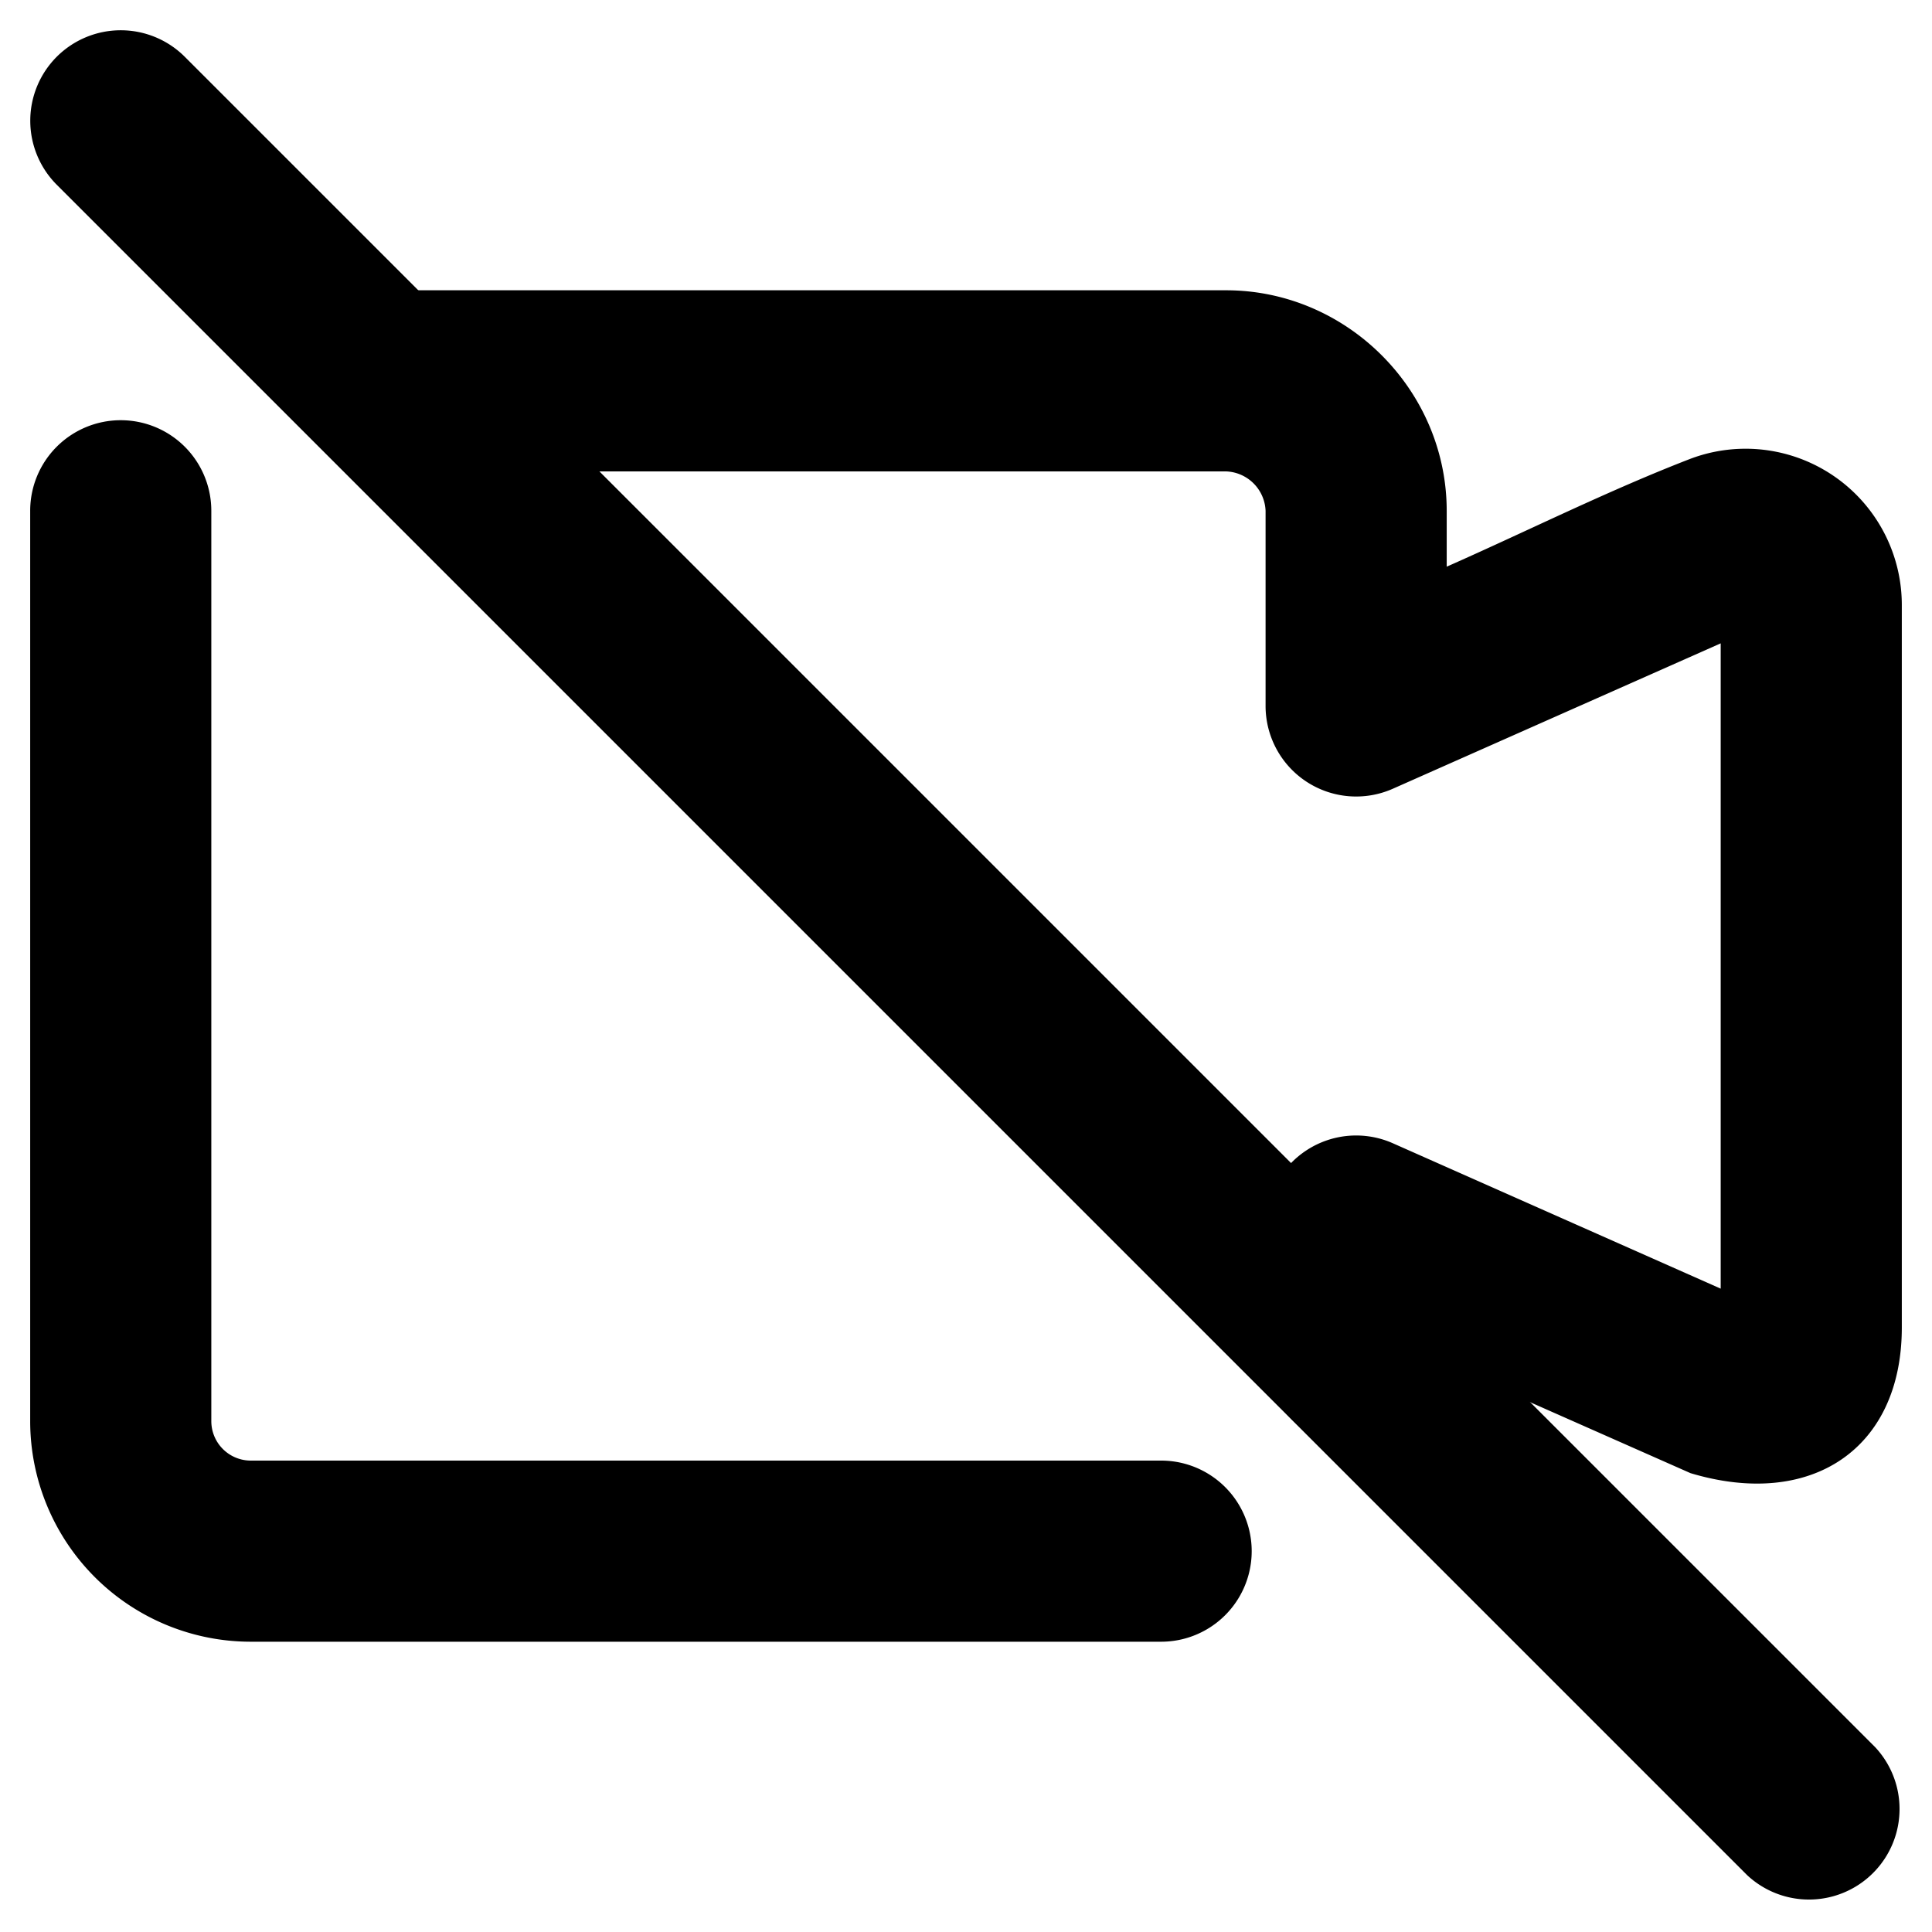
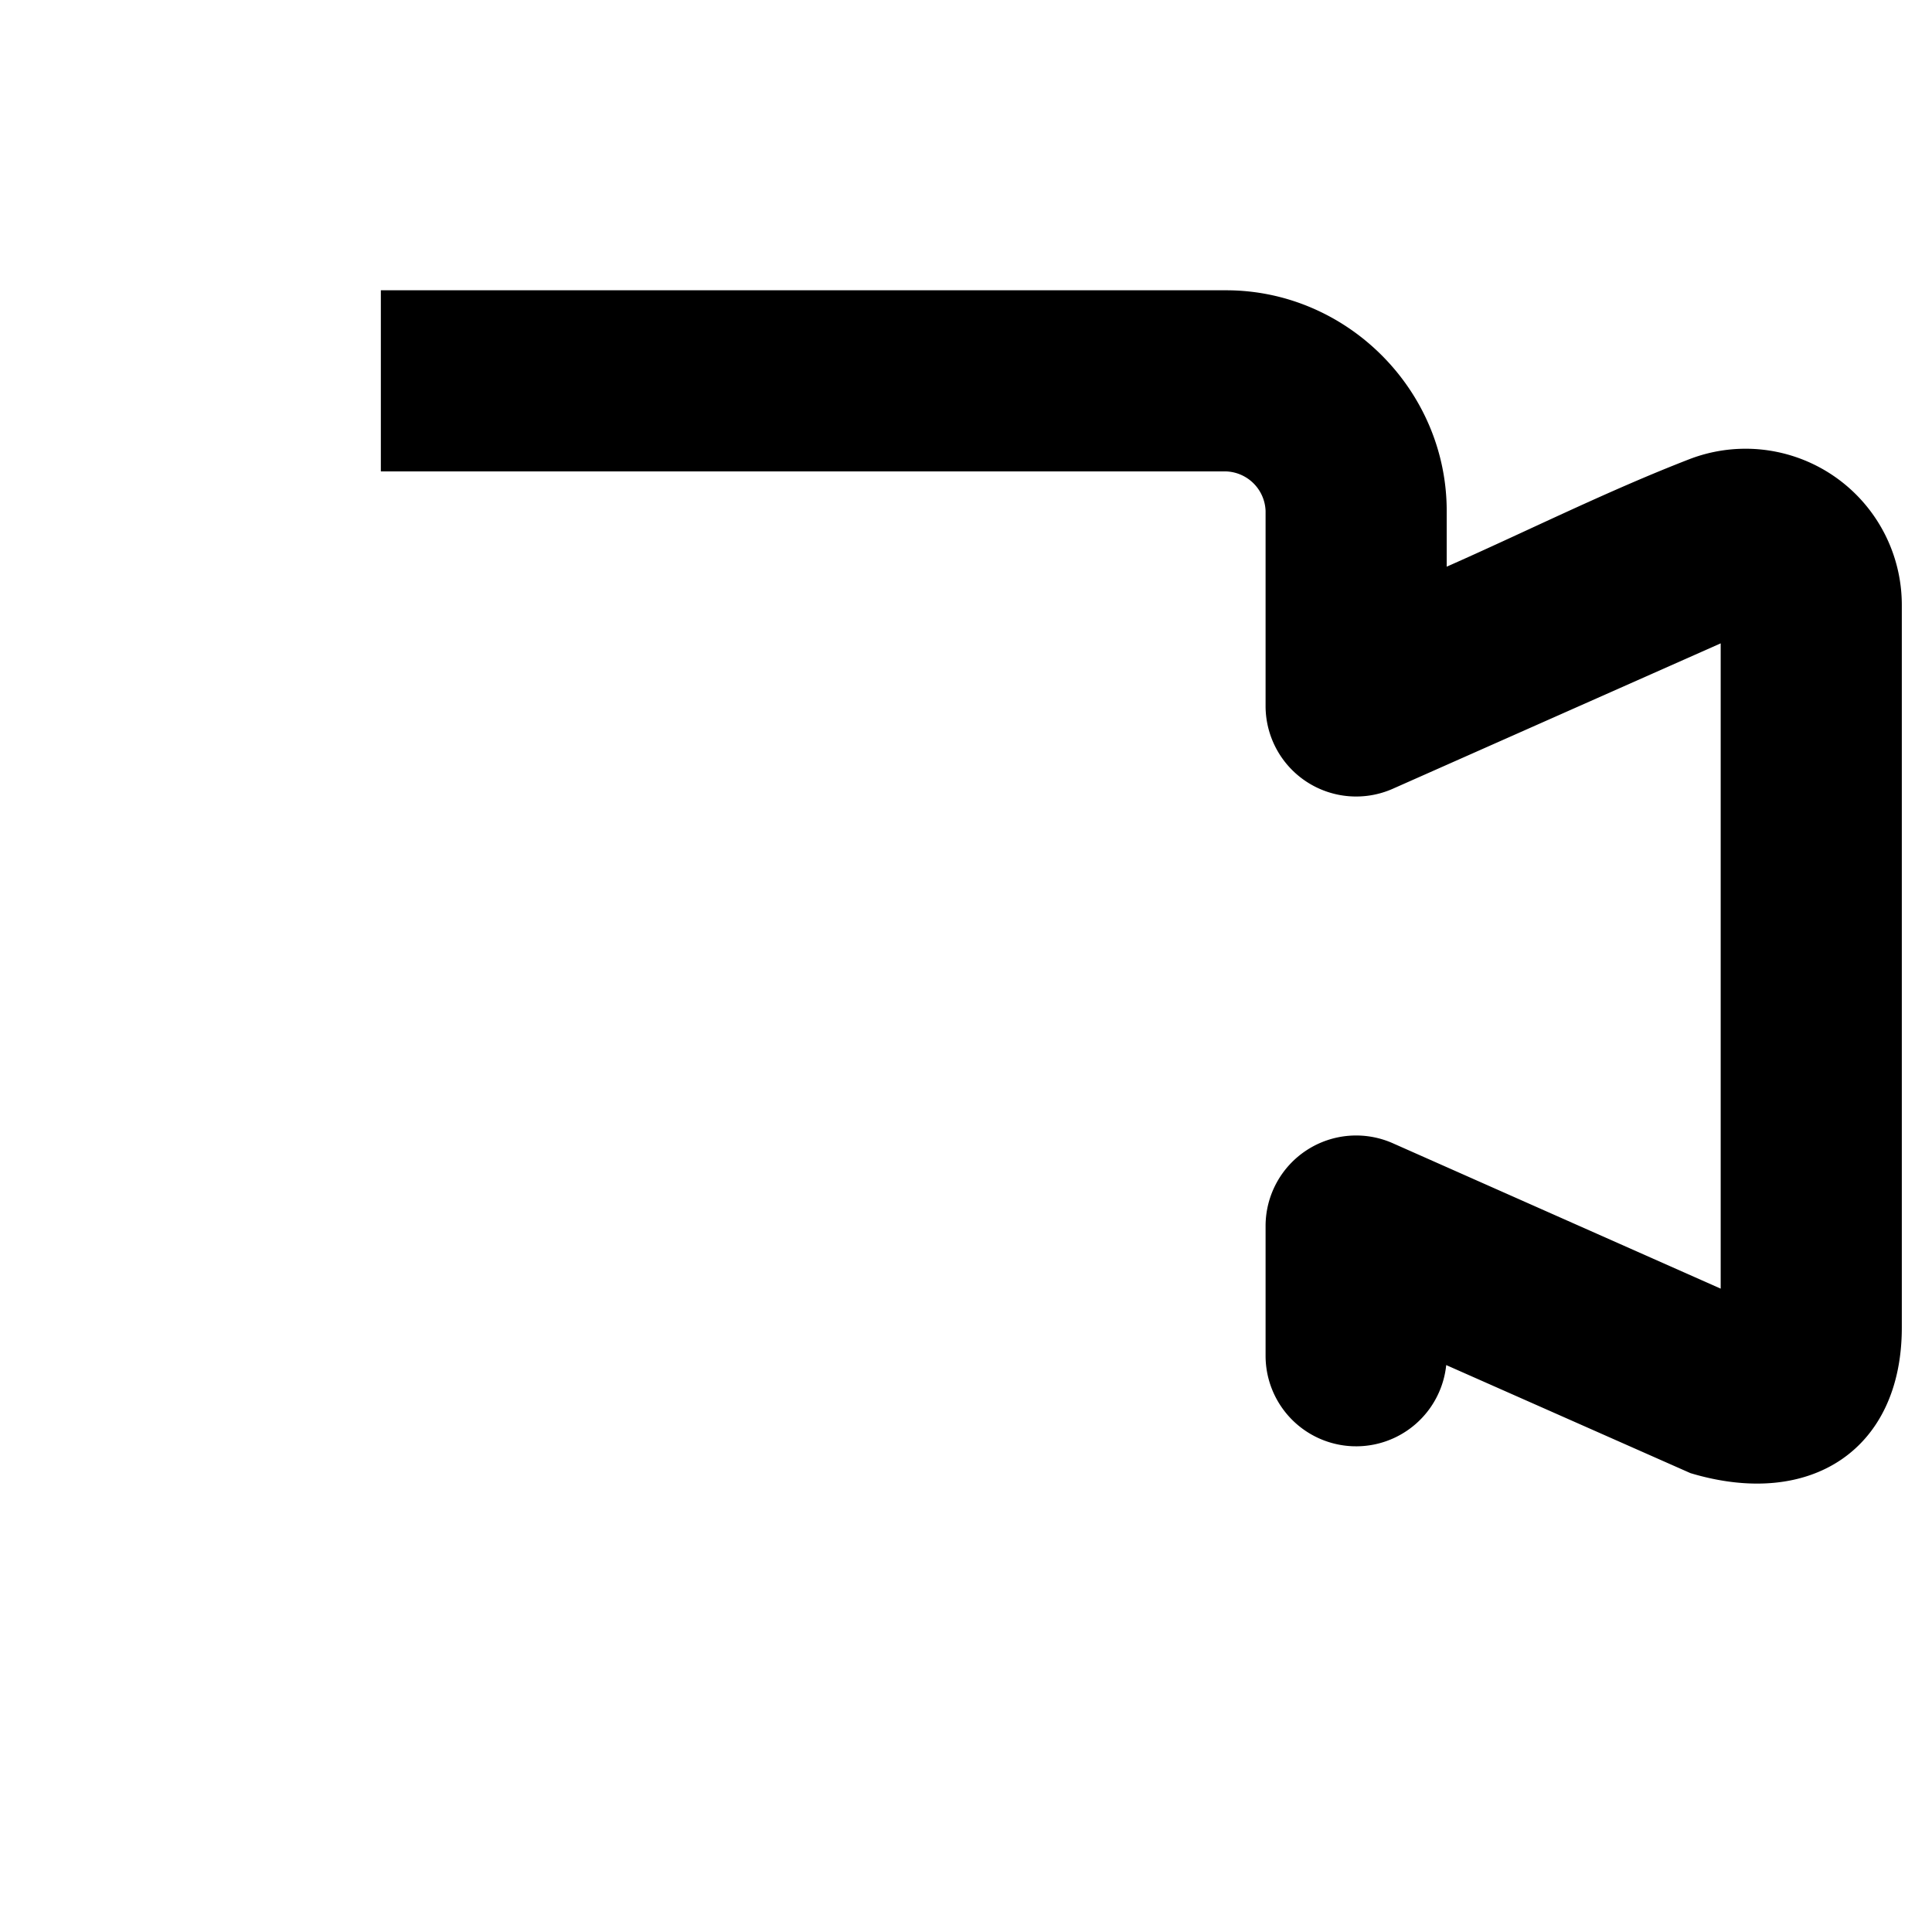
<svg xmlns="http://www.w3.org/2000/svg" width="16" height="16" fill="none" viewBox="0 0 16 16">
  <g fill="currentColor" clip-path="url(#VideoOffSIcon__a)">
-     <path fill-rule="evenodd" d="M.47.47a.75.75 0 0 1 1.06 0l14 14a.75.75 0 0 1-1.06 1.06l-14-14a.75.75 0 0 1 0-1.06M1 3.48a.75.75 0 0 1 .75.75v7.54a.327.327 0 0 0 .327.326h7.539a.75.75 0 0 1 0 1.5H2.077A1.827 1.827 0 0 1 .25 11.77V4.231A.75.75 0 0 1 1 3.48" clip-rule="evenodd" />
    <path d="M3.154 2.404h7c1 0 1.827.826 1.827 1.827v.462c.67-.296 1.334-.629 2.017-.893a1.294 1.294 0 0 1 1.752 1.208v5.986C15.75 12 15 12.5 14 12.2l-2.023-.895a.75.75 0 0 1-1.496-.074v-1.077a.75.75 0 0 1 1.054-.686l2.715 1.204V5.328l-2.715 1.204a.75.75 0 0 1-1.054-.686V4.231a.34.34 0 0 0-.327-.327h-7z" />
  </g>
  <defs>
    <clipPath id="VideoOffSIcon__a">
      <path fill="currentColor" d="M0 0h16v16H0z" />
    </clipPath>
  </defs>
</svg>